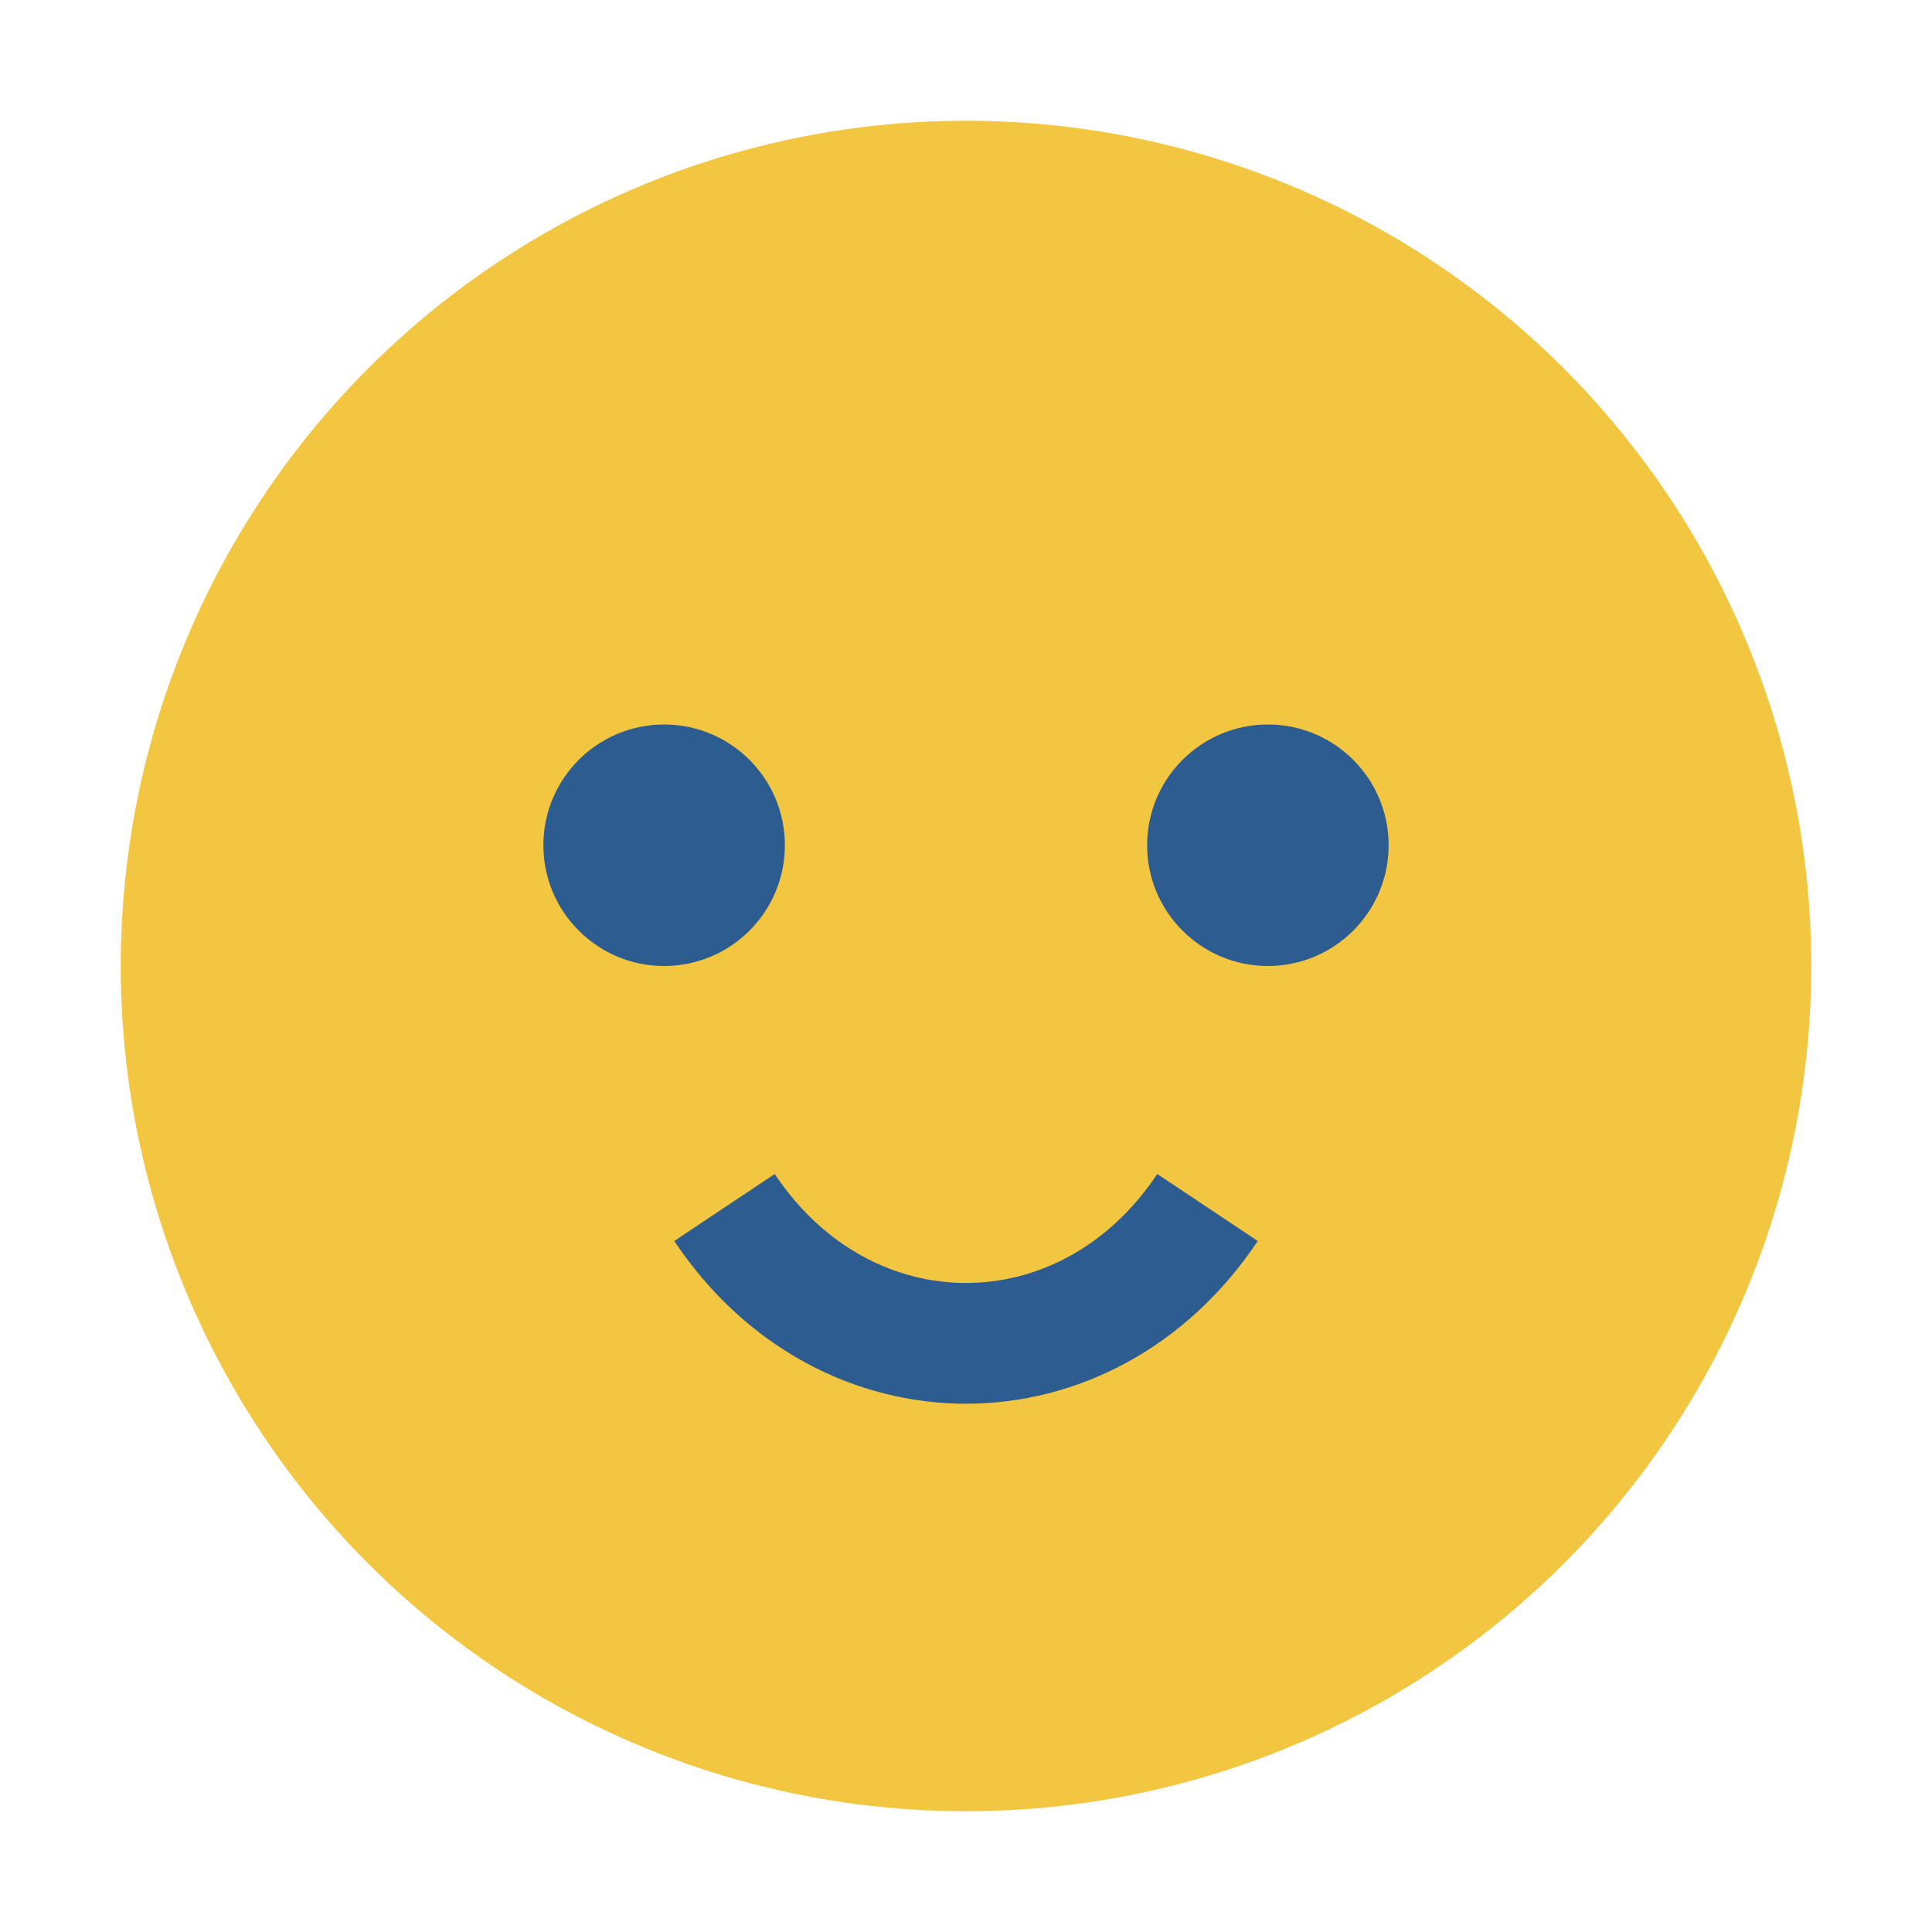
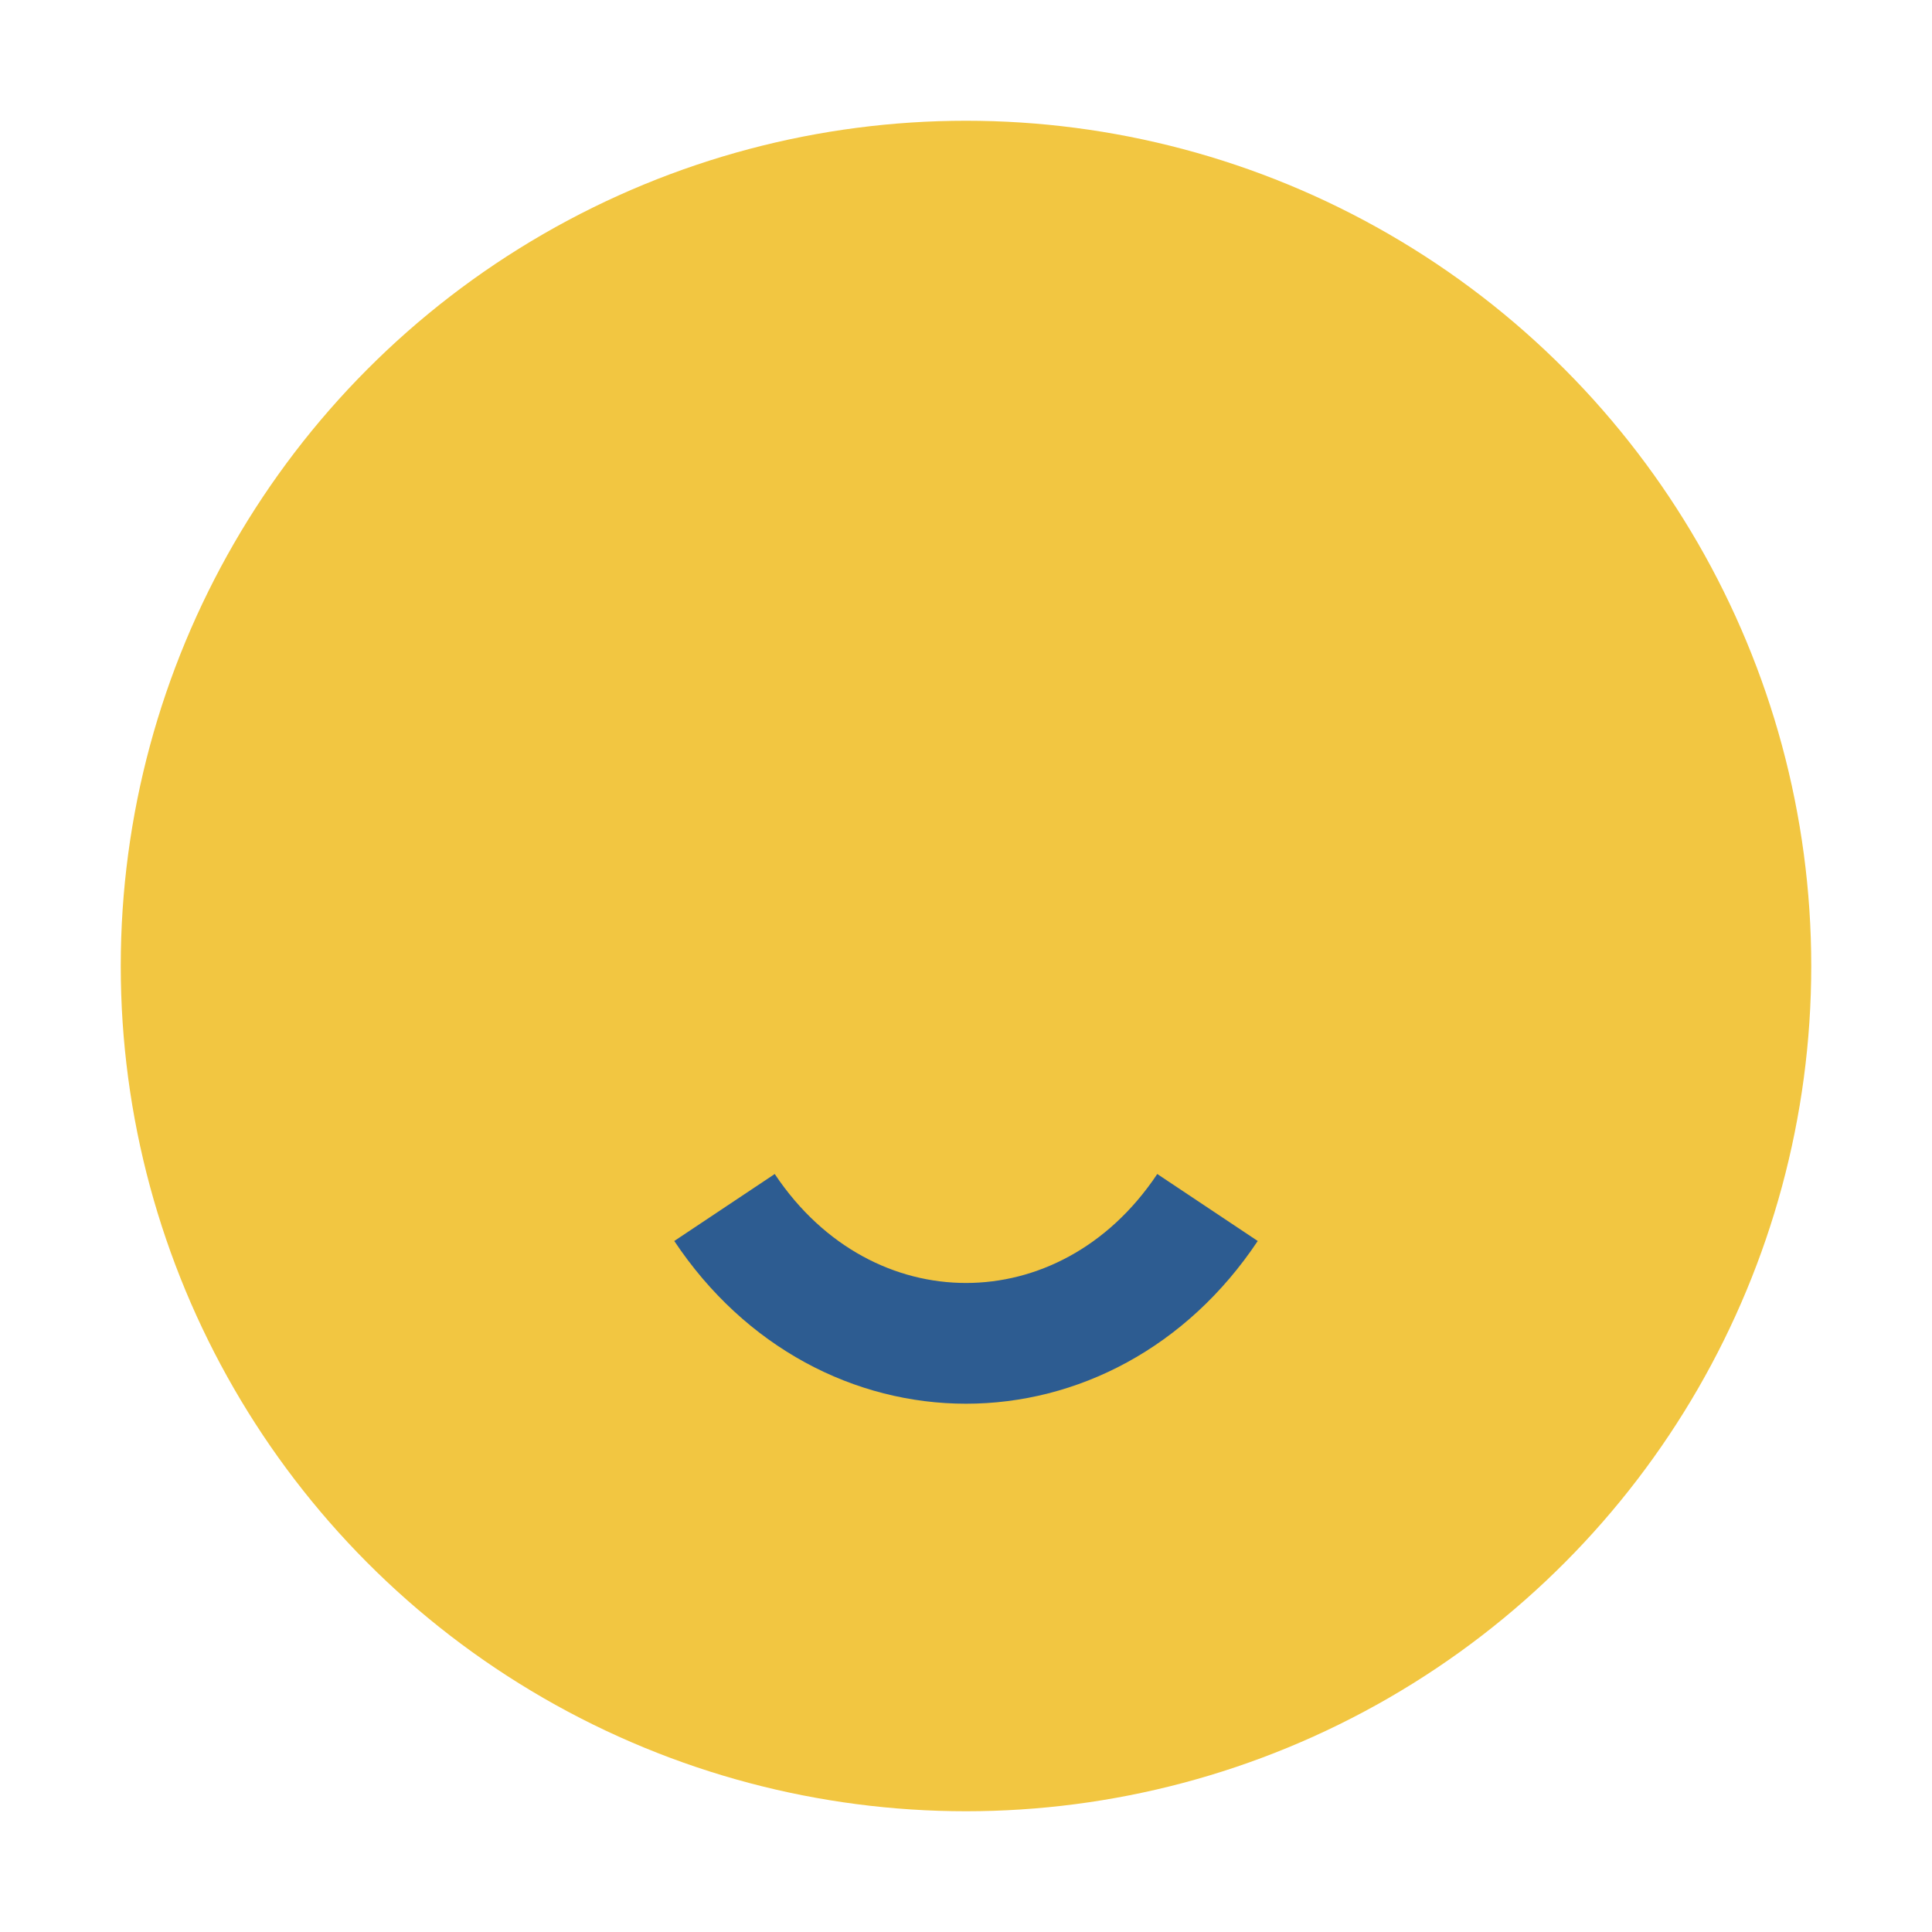
<svg xmlns="http://www.w3.org/2000/svg" width="32" height="32" viewBox="0 0 32 32">
  <circle cx="16" cy="16" r="14" fill="#F2C641" />
-   <circle cx="11" cy="14" r="2" fill="#2D5C91" />
-   <circle cx="21" cy="14" r="2" fill="#2D5C91" />
  <path d="M12 20c2 3 6 3 8 0" fill="none" stroke="#2D5C91" stroke-width="2" />
</svg>